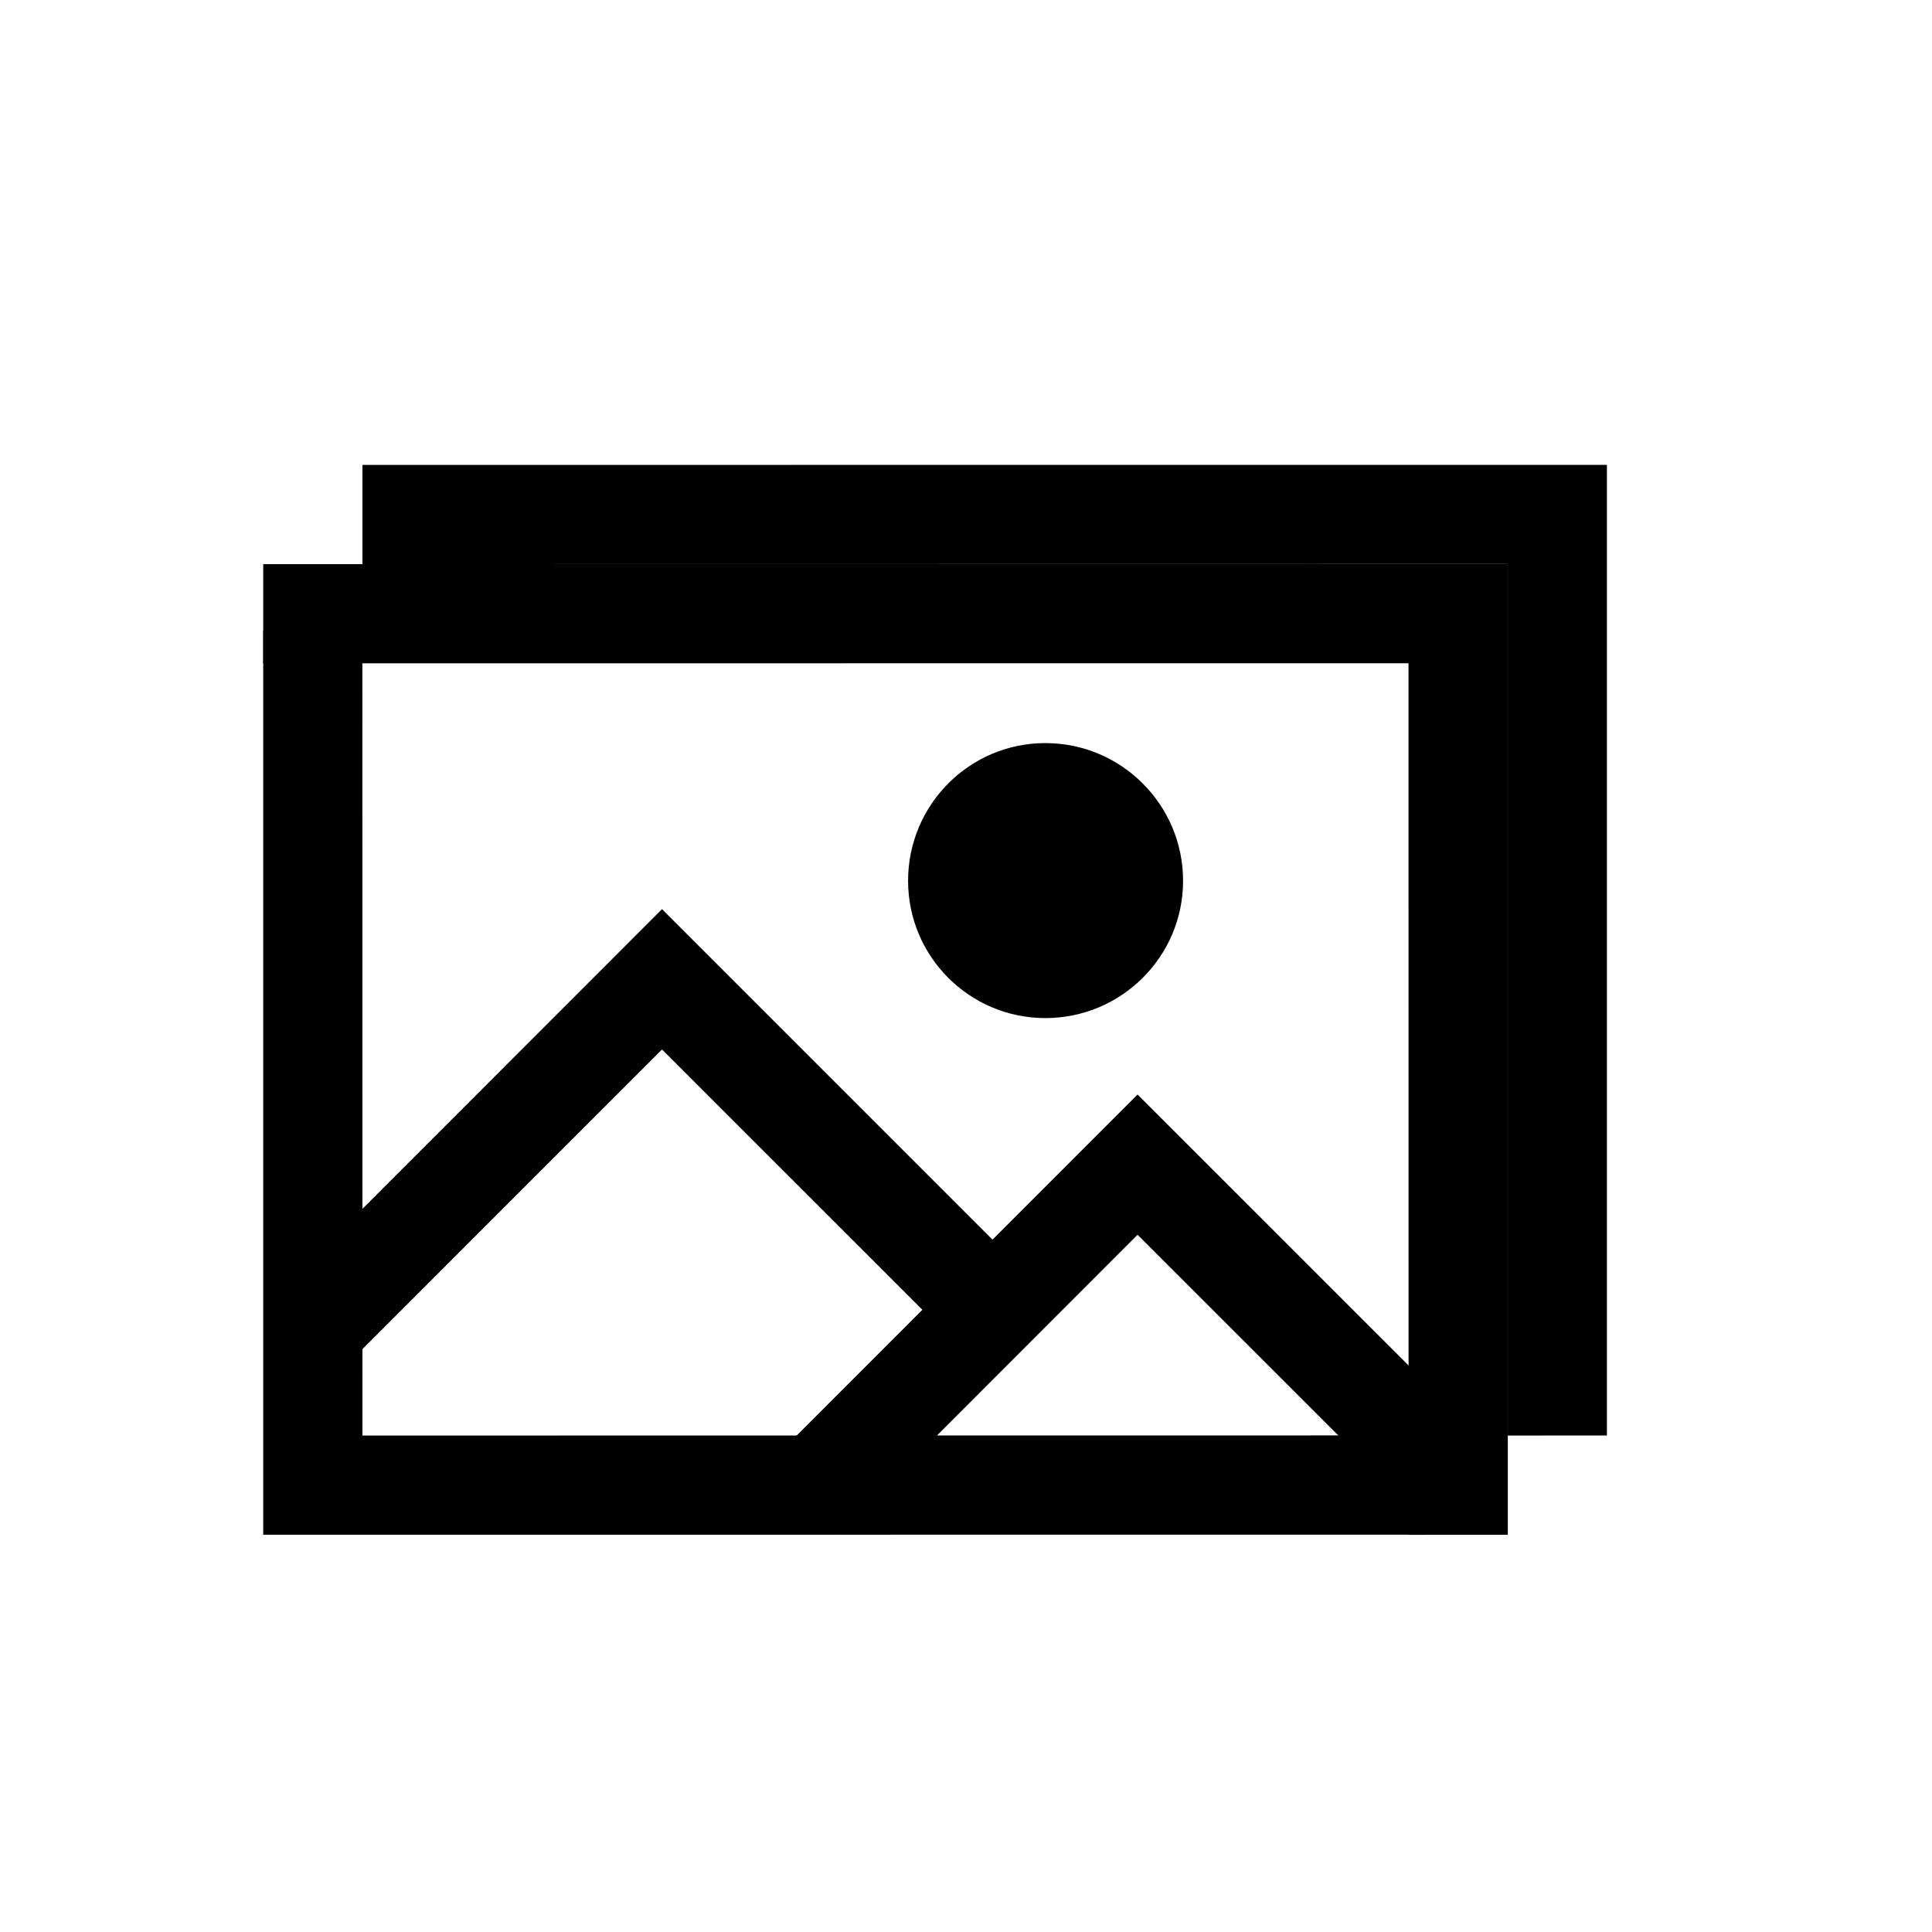
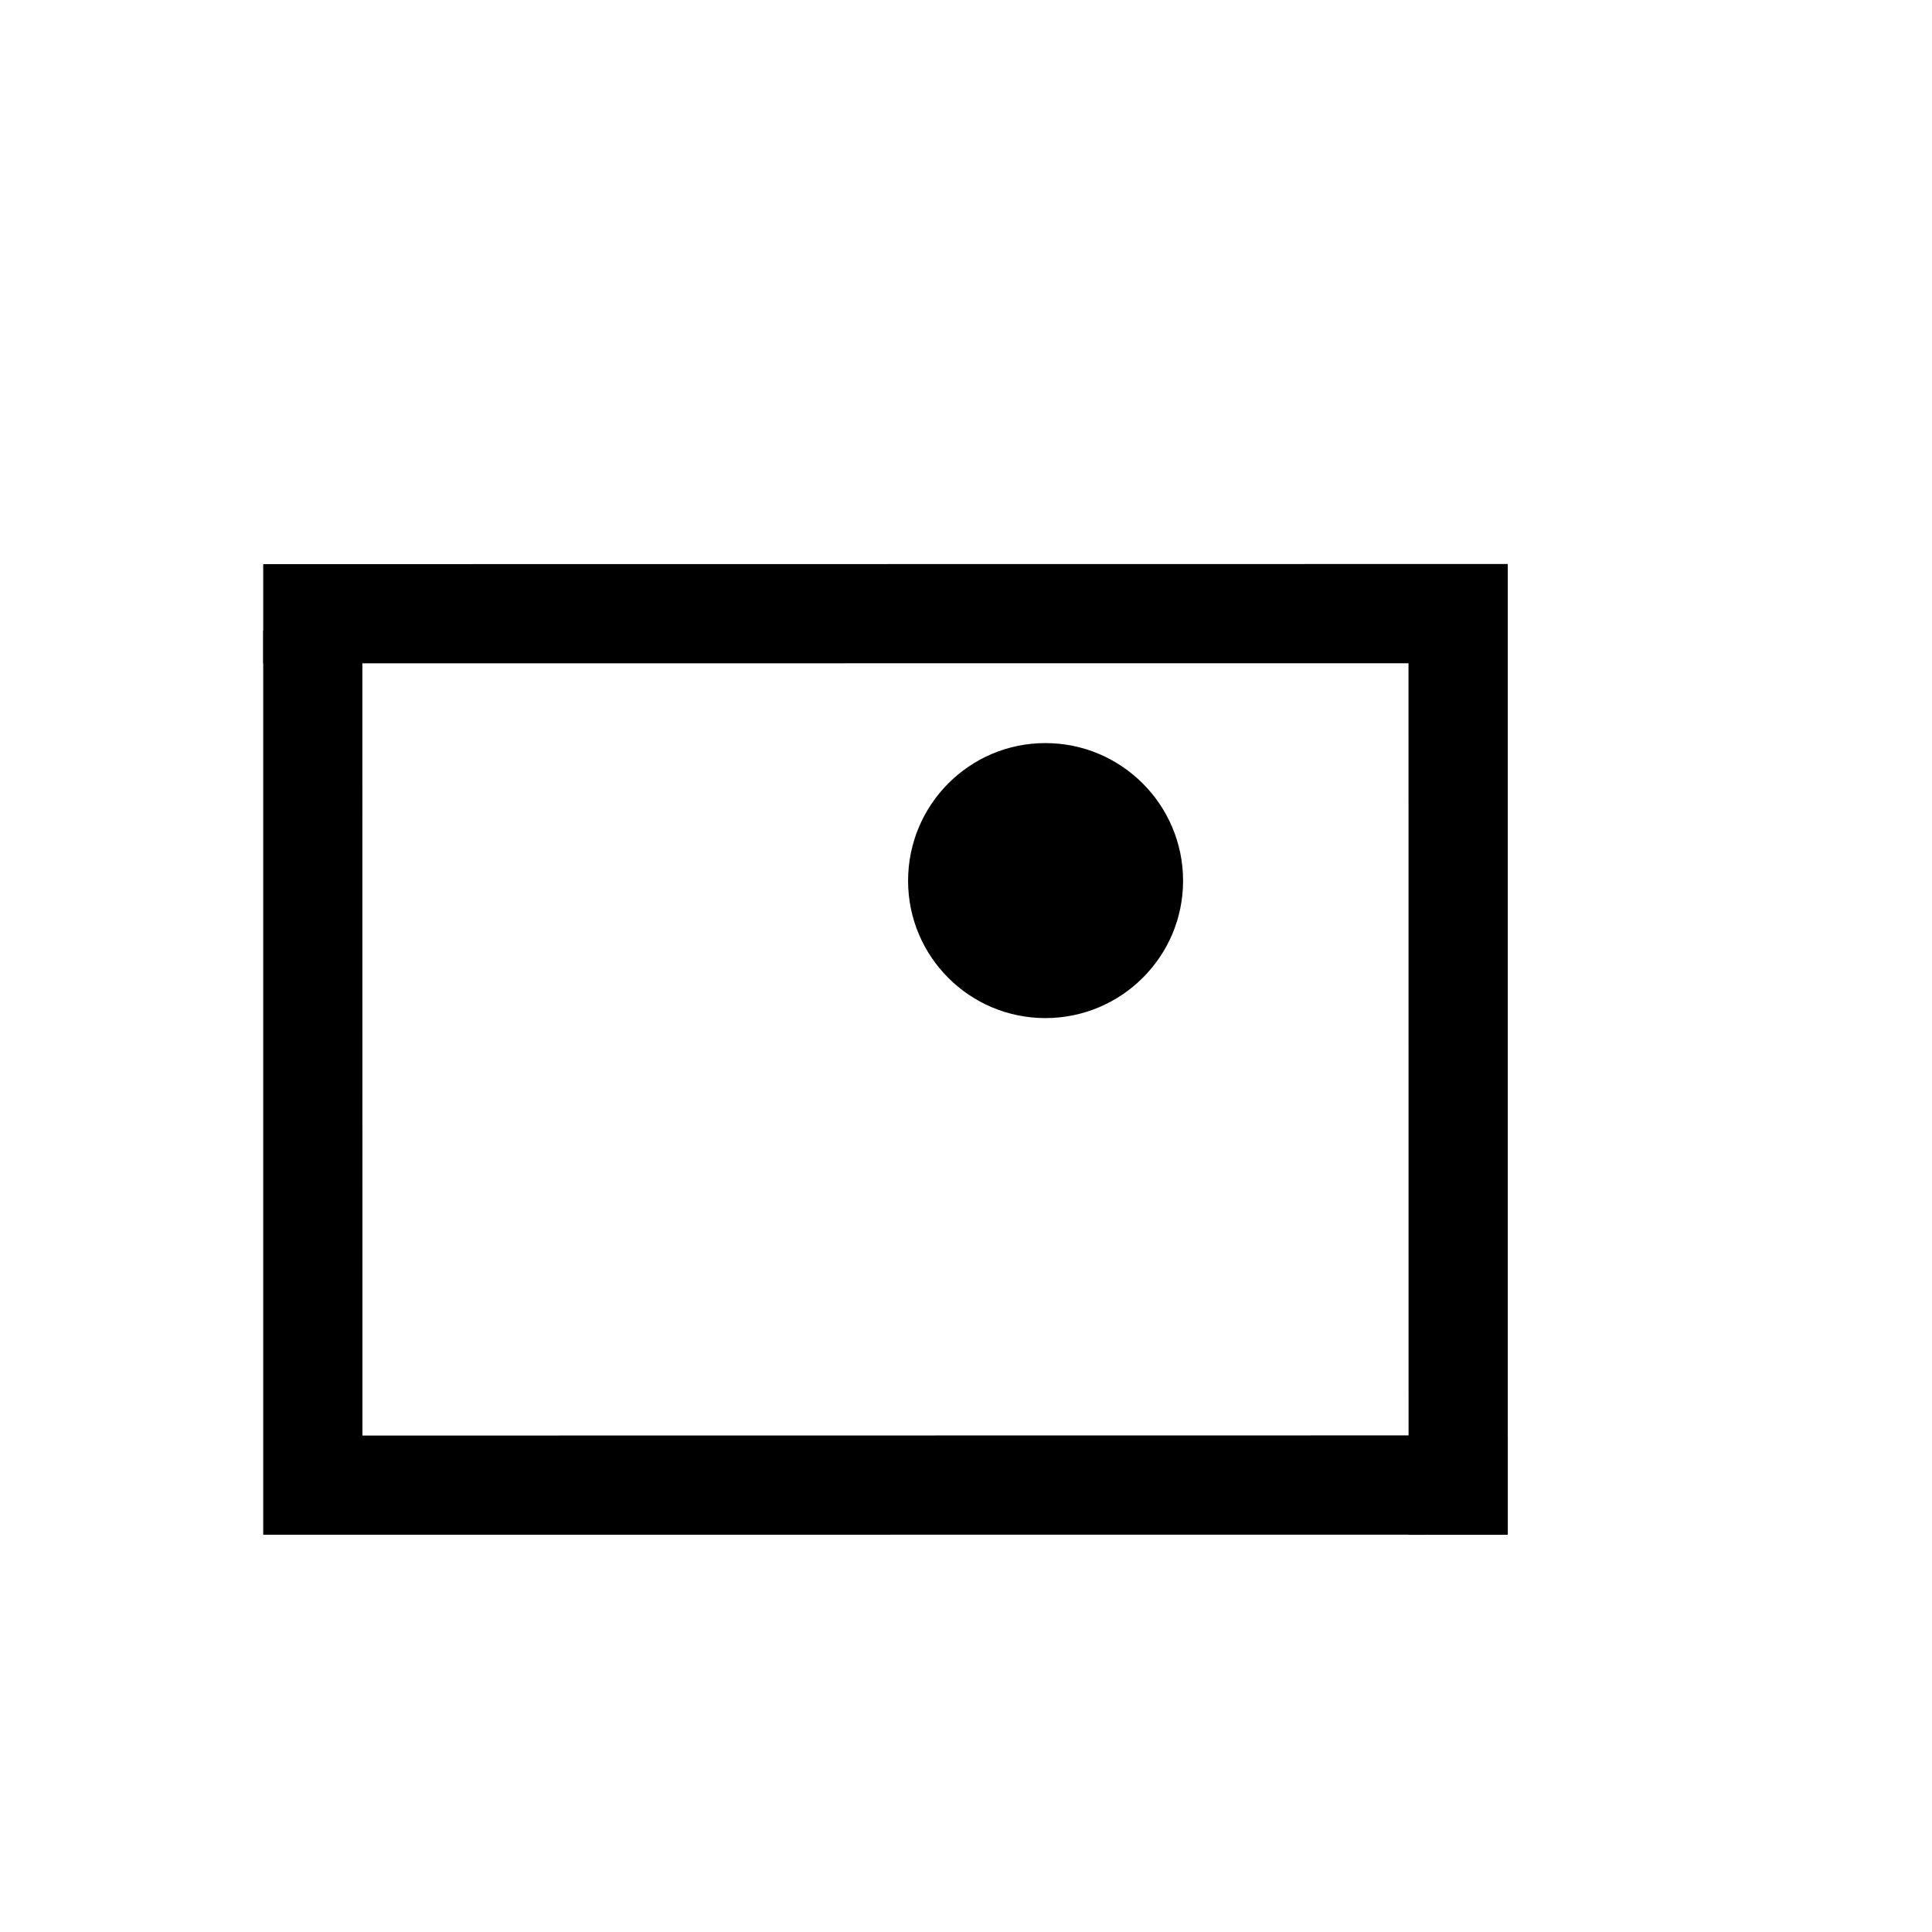
<svg xmlns="http://www.w3.org/2000/svg" version="1.1" baseProfile="tiny" id="Layer_1" x="0px" y="0px" width="50px" height="50px" viewBox="0 0 50 50" xml:space="preserve">
  <g>
    <g>
      <g>
-         <polygon points="17.132,27.16 24.896,34.922 26.71,33.107 17.132,23.529 7.558,33.107 9.372,34.922    " />
-       </g>
+         </g>
      <g>
-         <polygon points="29.44,31.955 37.206,39.719 39.021,37.904 29.44,28.326 19.866,37.904 21.683,39.719    " />
-       </g>
+         </g>
      <g>
        <polygon points="36.452,17.165 36.454,39.721 39.021,39.719 39.021,14.596 6.812,14.6 6.812,17.167    " />
      </g>
      <g>
        <polygon points="9.38,37.152 9.378,16.321 6.812,16.321 6.812,39.719 39.021,39.717 39.021,37.148    " />
      </g>
      <path d="M27.054,26.348c-1.963,0-3.553-1.592-3.553-3.553c0-1.967,1.59-3.564,3.553-3.564c1.967,0,3.564,1.598,3.564,3.564    C30.618,24.756,29.021,26.348,27.054,26.348z" />
    </g>
    <g>
-       <polygon points="39.021,14.596 39.021,37.152 41.587,37.15 41.587,12.03 9.38,12.032 9.38,14.6   " />
-     </g>
+       </g>
  </g>
</svg>